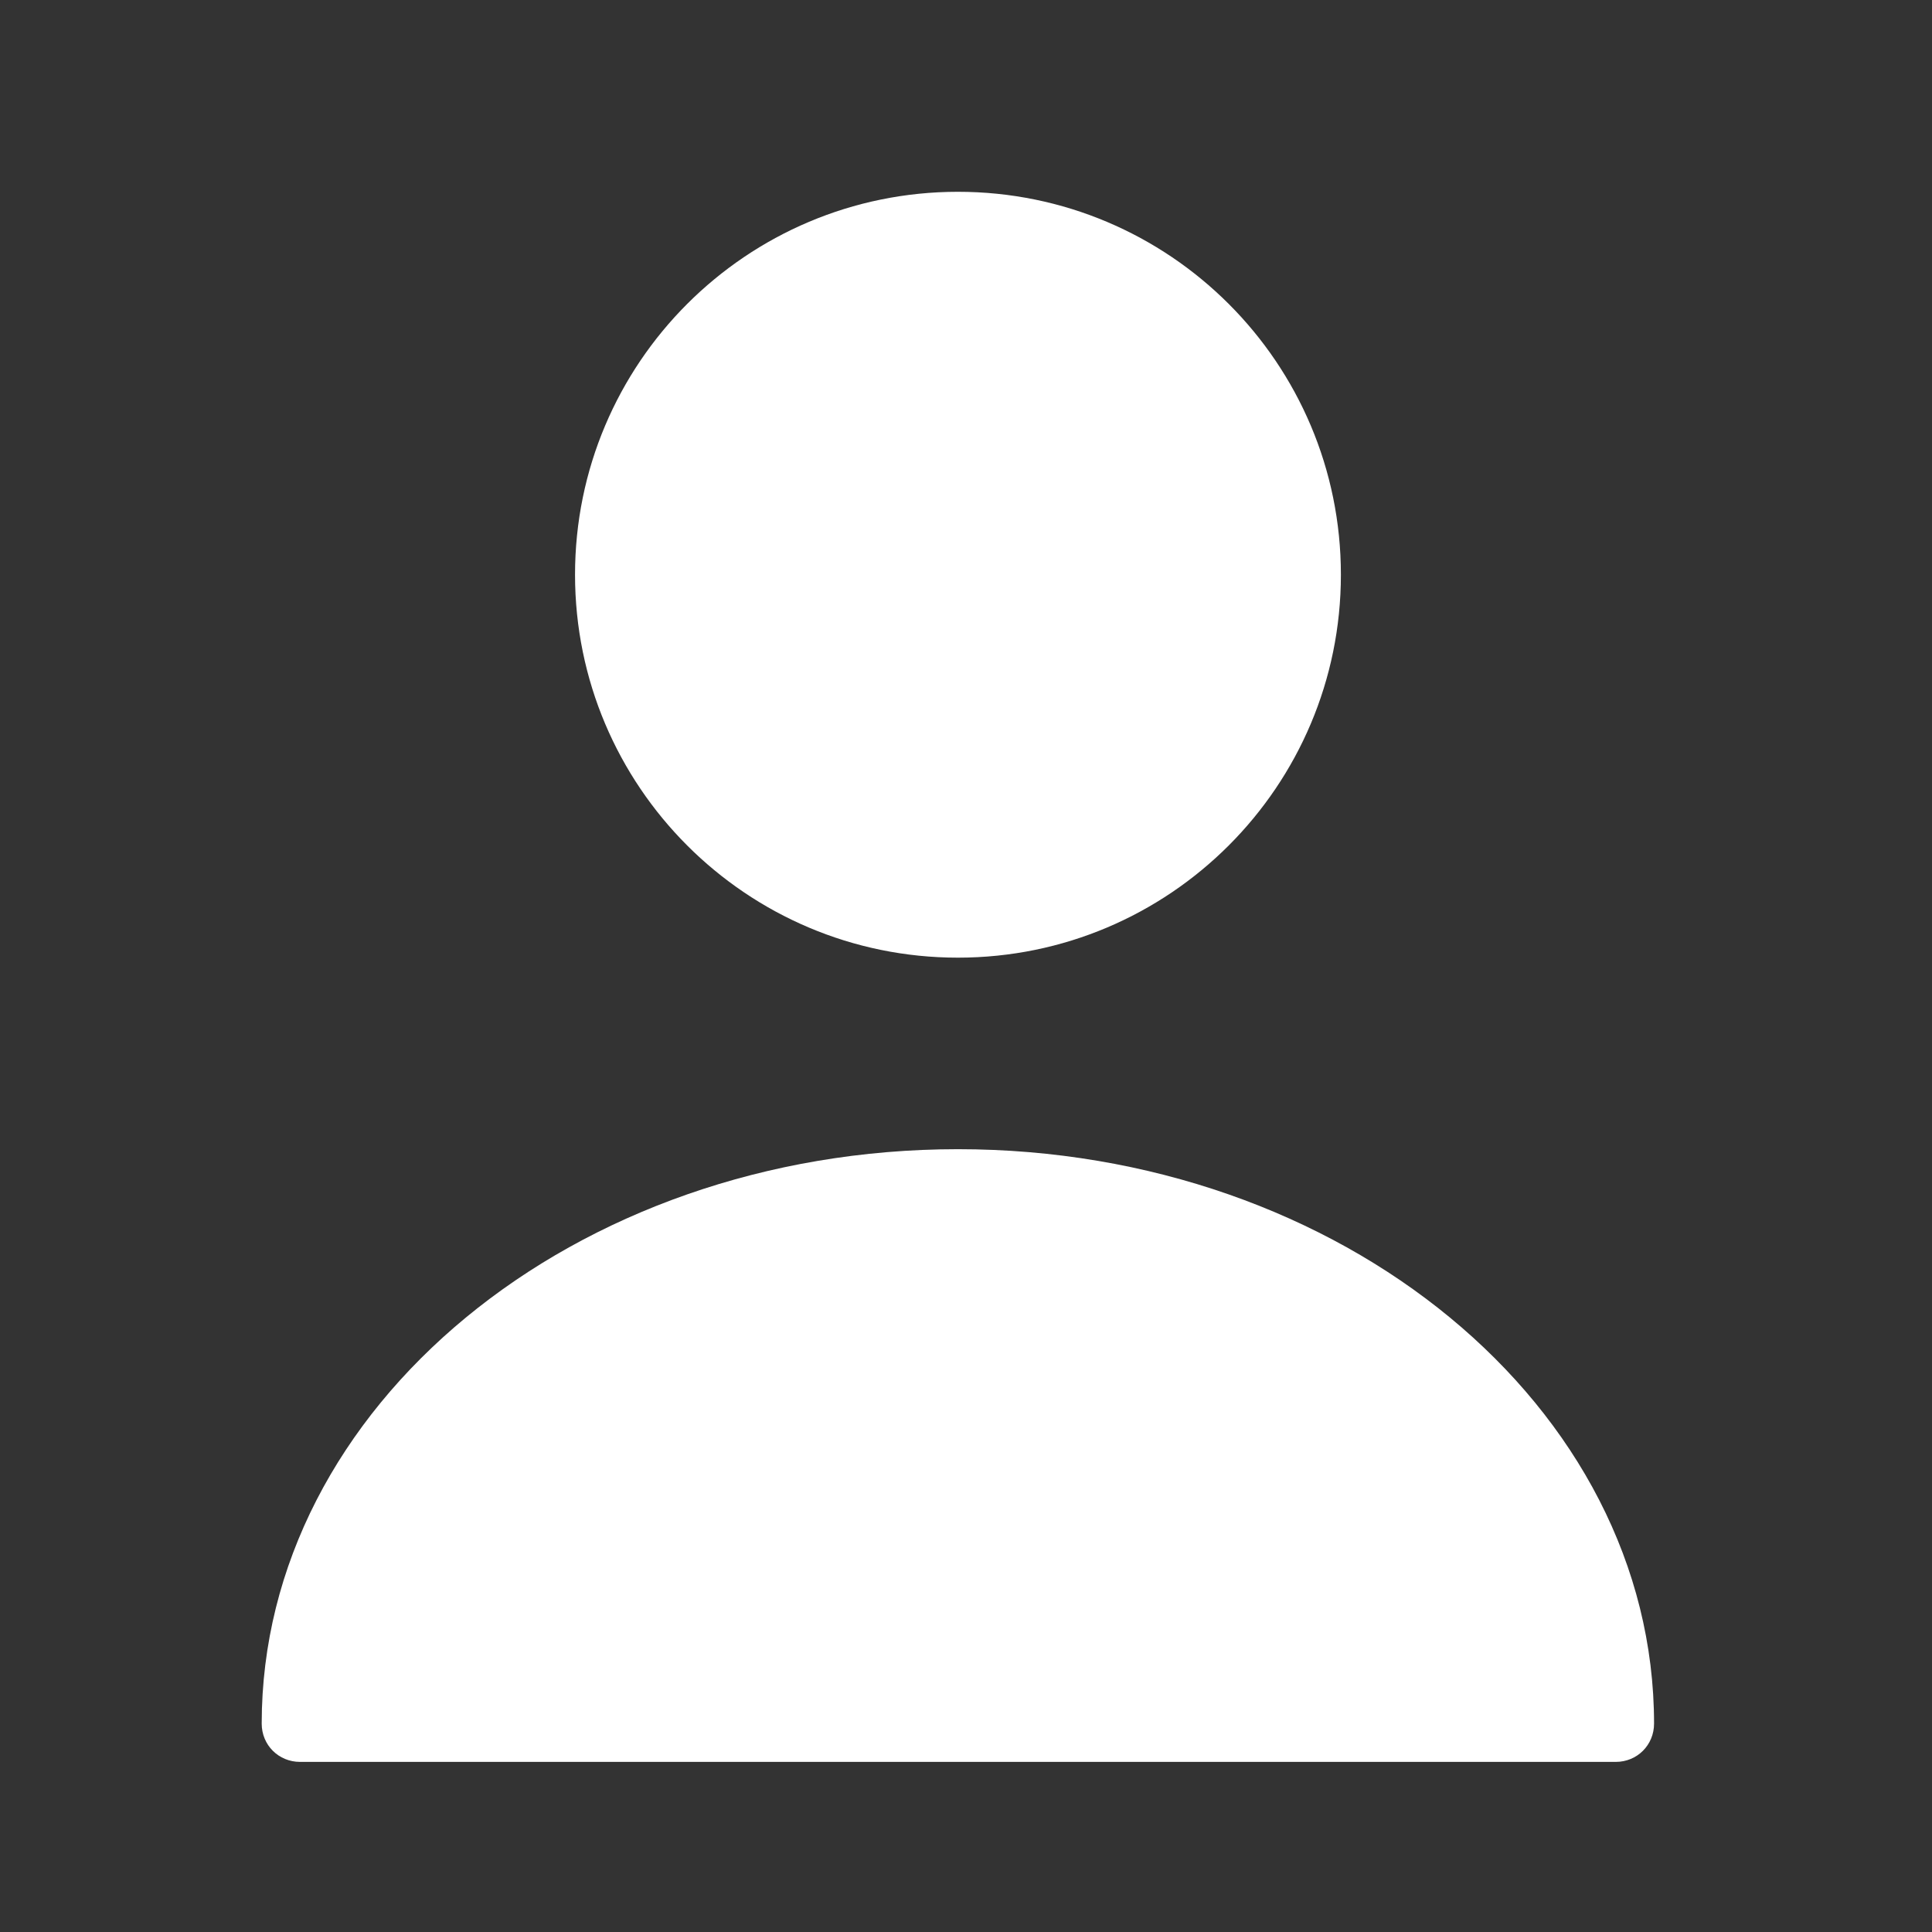
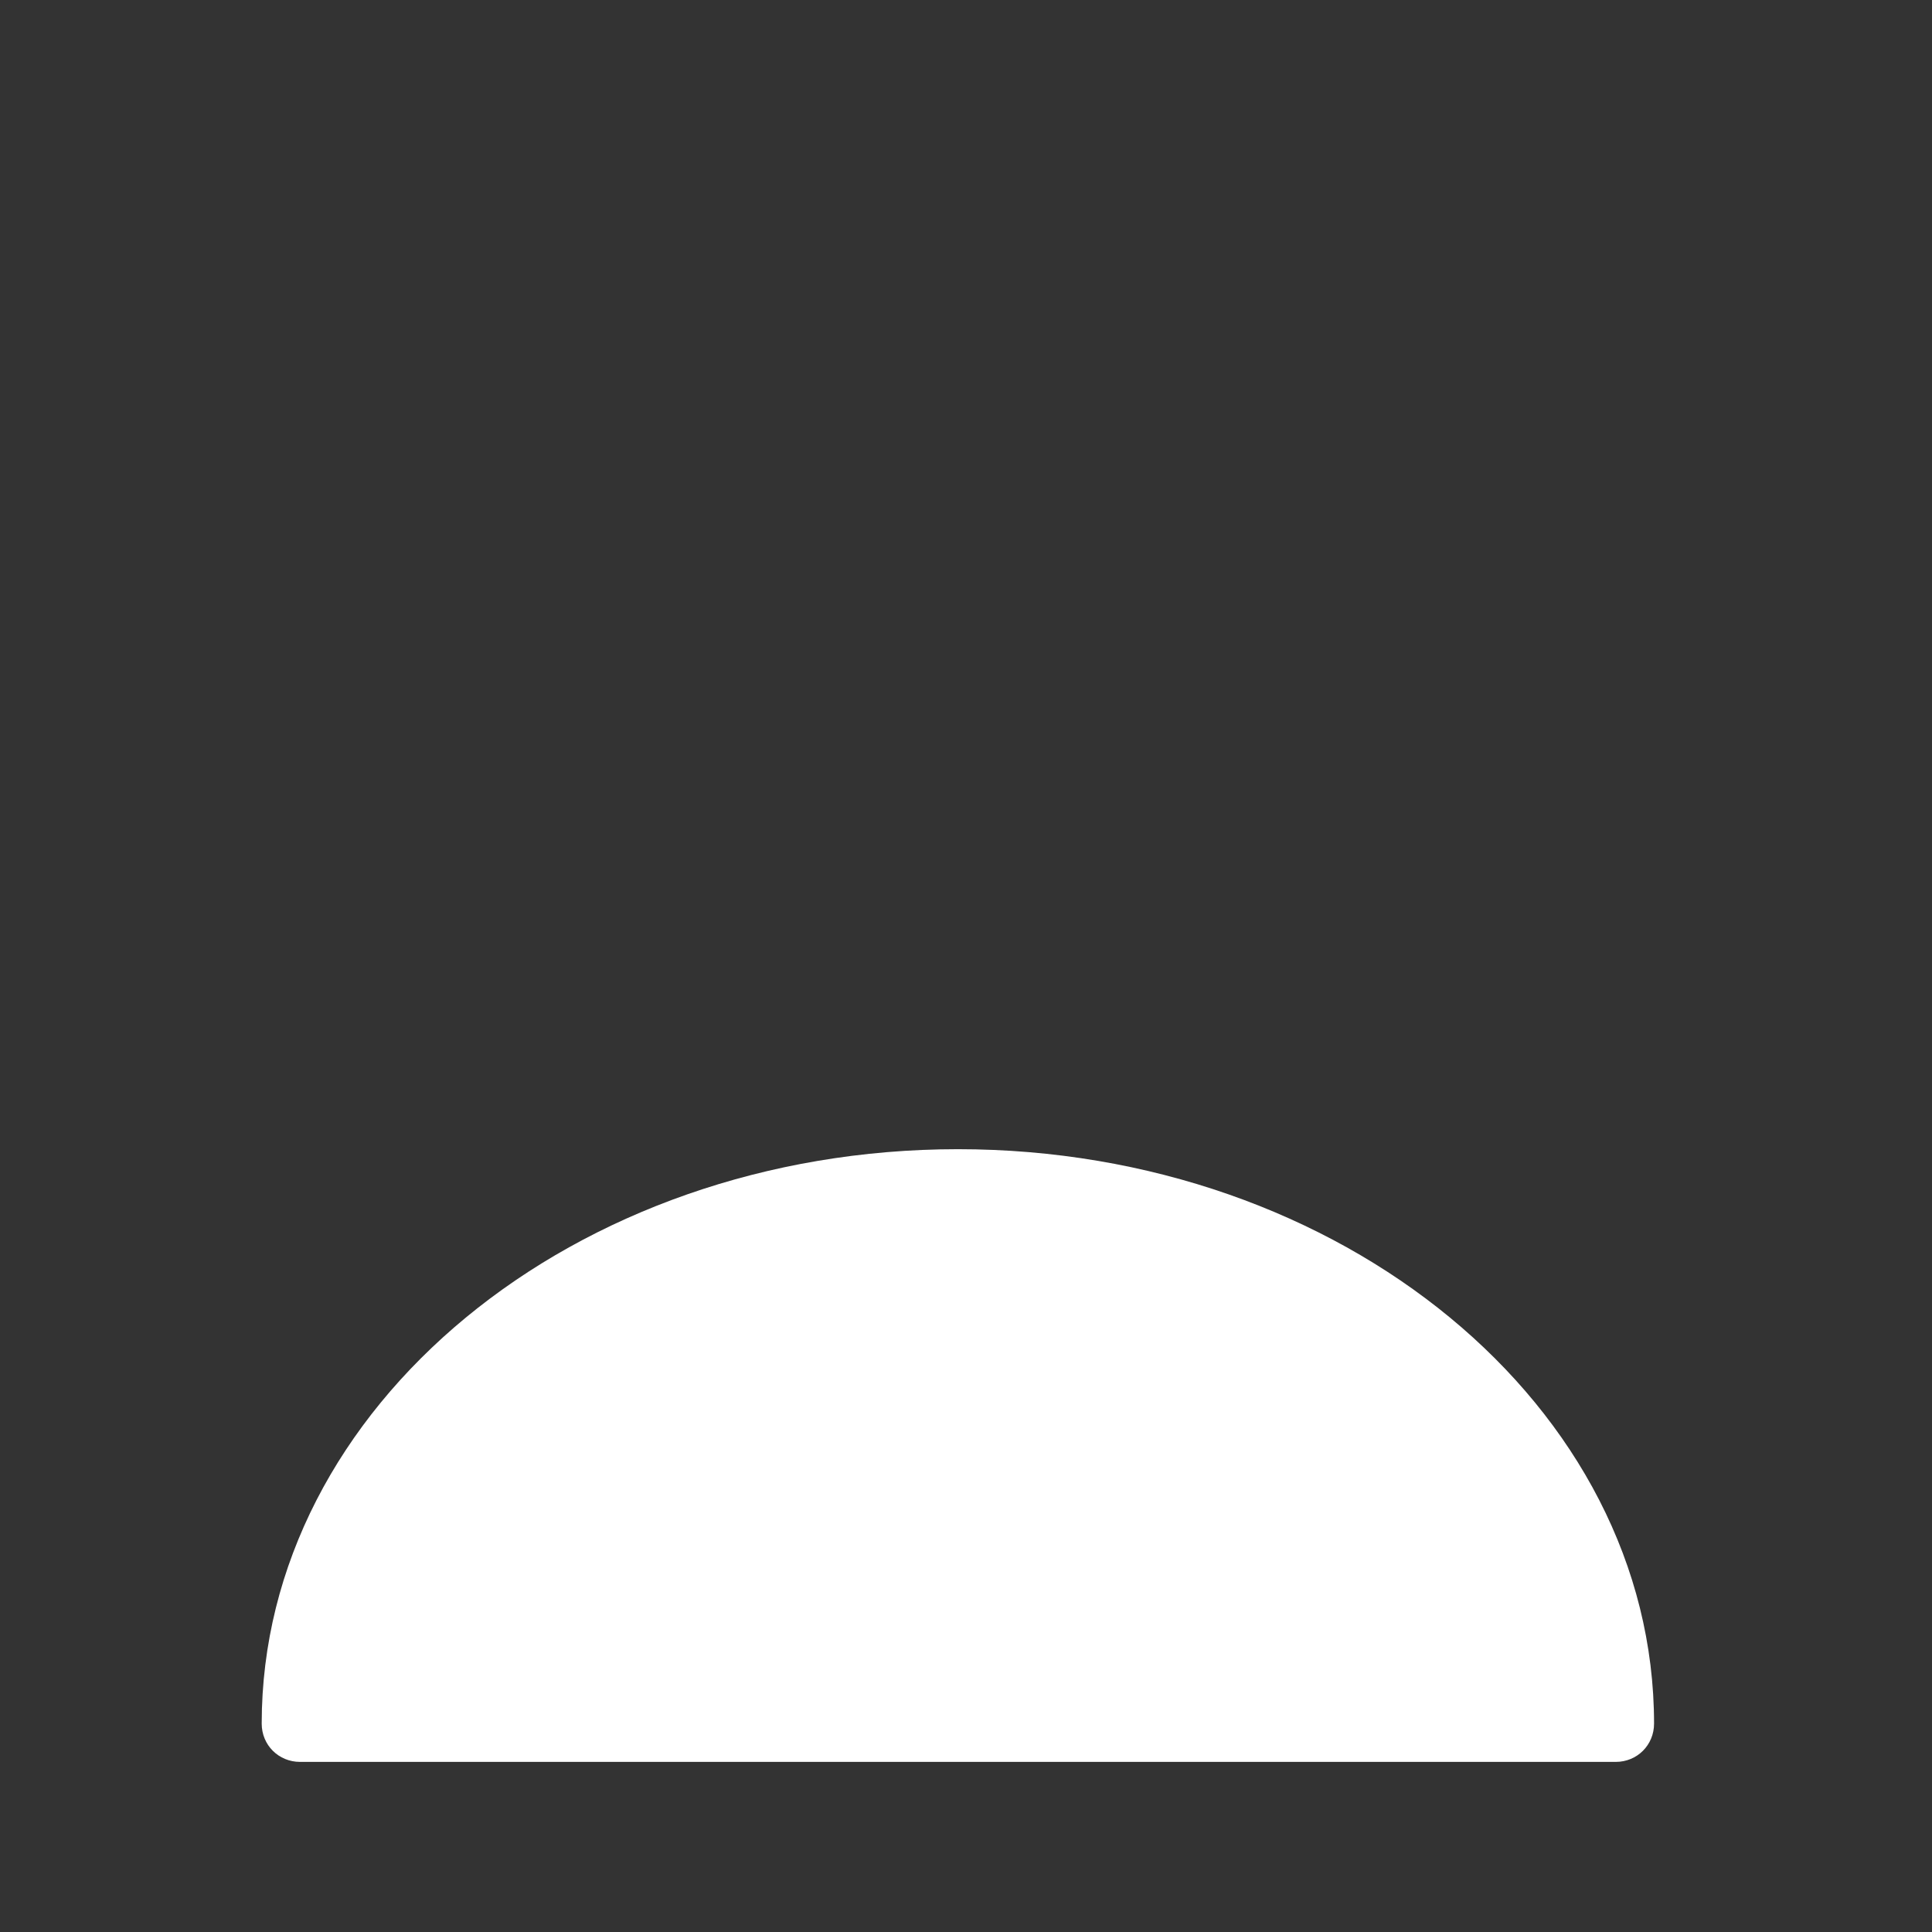
<svg xmlns="http://www.w3.org/2000/svg" width="22" height="22" viewBox="0 0 22 22" fill="none">
  <rect x="0" y="0" width="22" height="22" fill="#333333" stroke="none" />
-   <path d="M10.908 10.905C13.317 10.905 15.269 8.952 15.269 6.544C15.269 4.136 13.317 2.184 10.908 2.184C8.5 2.184 6.548 4.136 6.548 6.544C6.548 8.952 8.5 10.905 10.908 10.905Z" fill="white" />
  <path d="M10.908 13.086C6.539 13.086 2.98 16.016 2.98 19.627C2.98 19.871 3.172 20.063 3.417 20.063H18.399C18.643 20.063 18.835 19.871 18.835 19.627C18.835 16.016 15.277 13.086 10.908 13.086Z" fill="white" />
</svg>